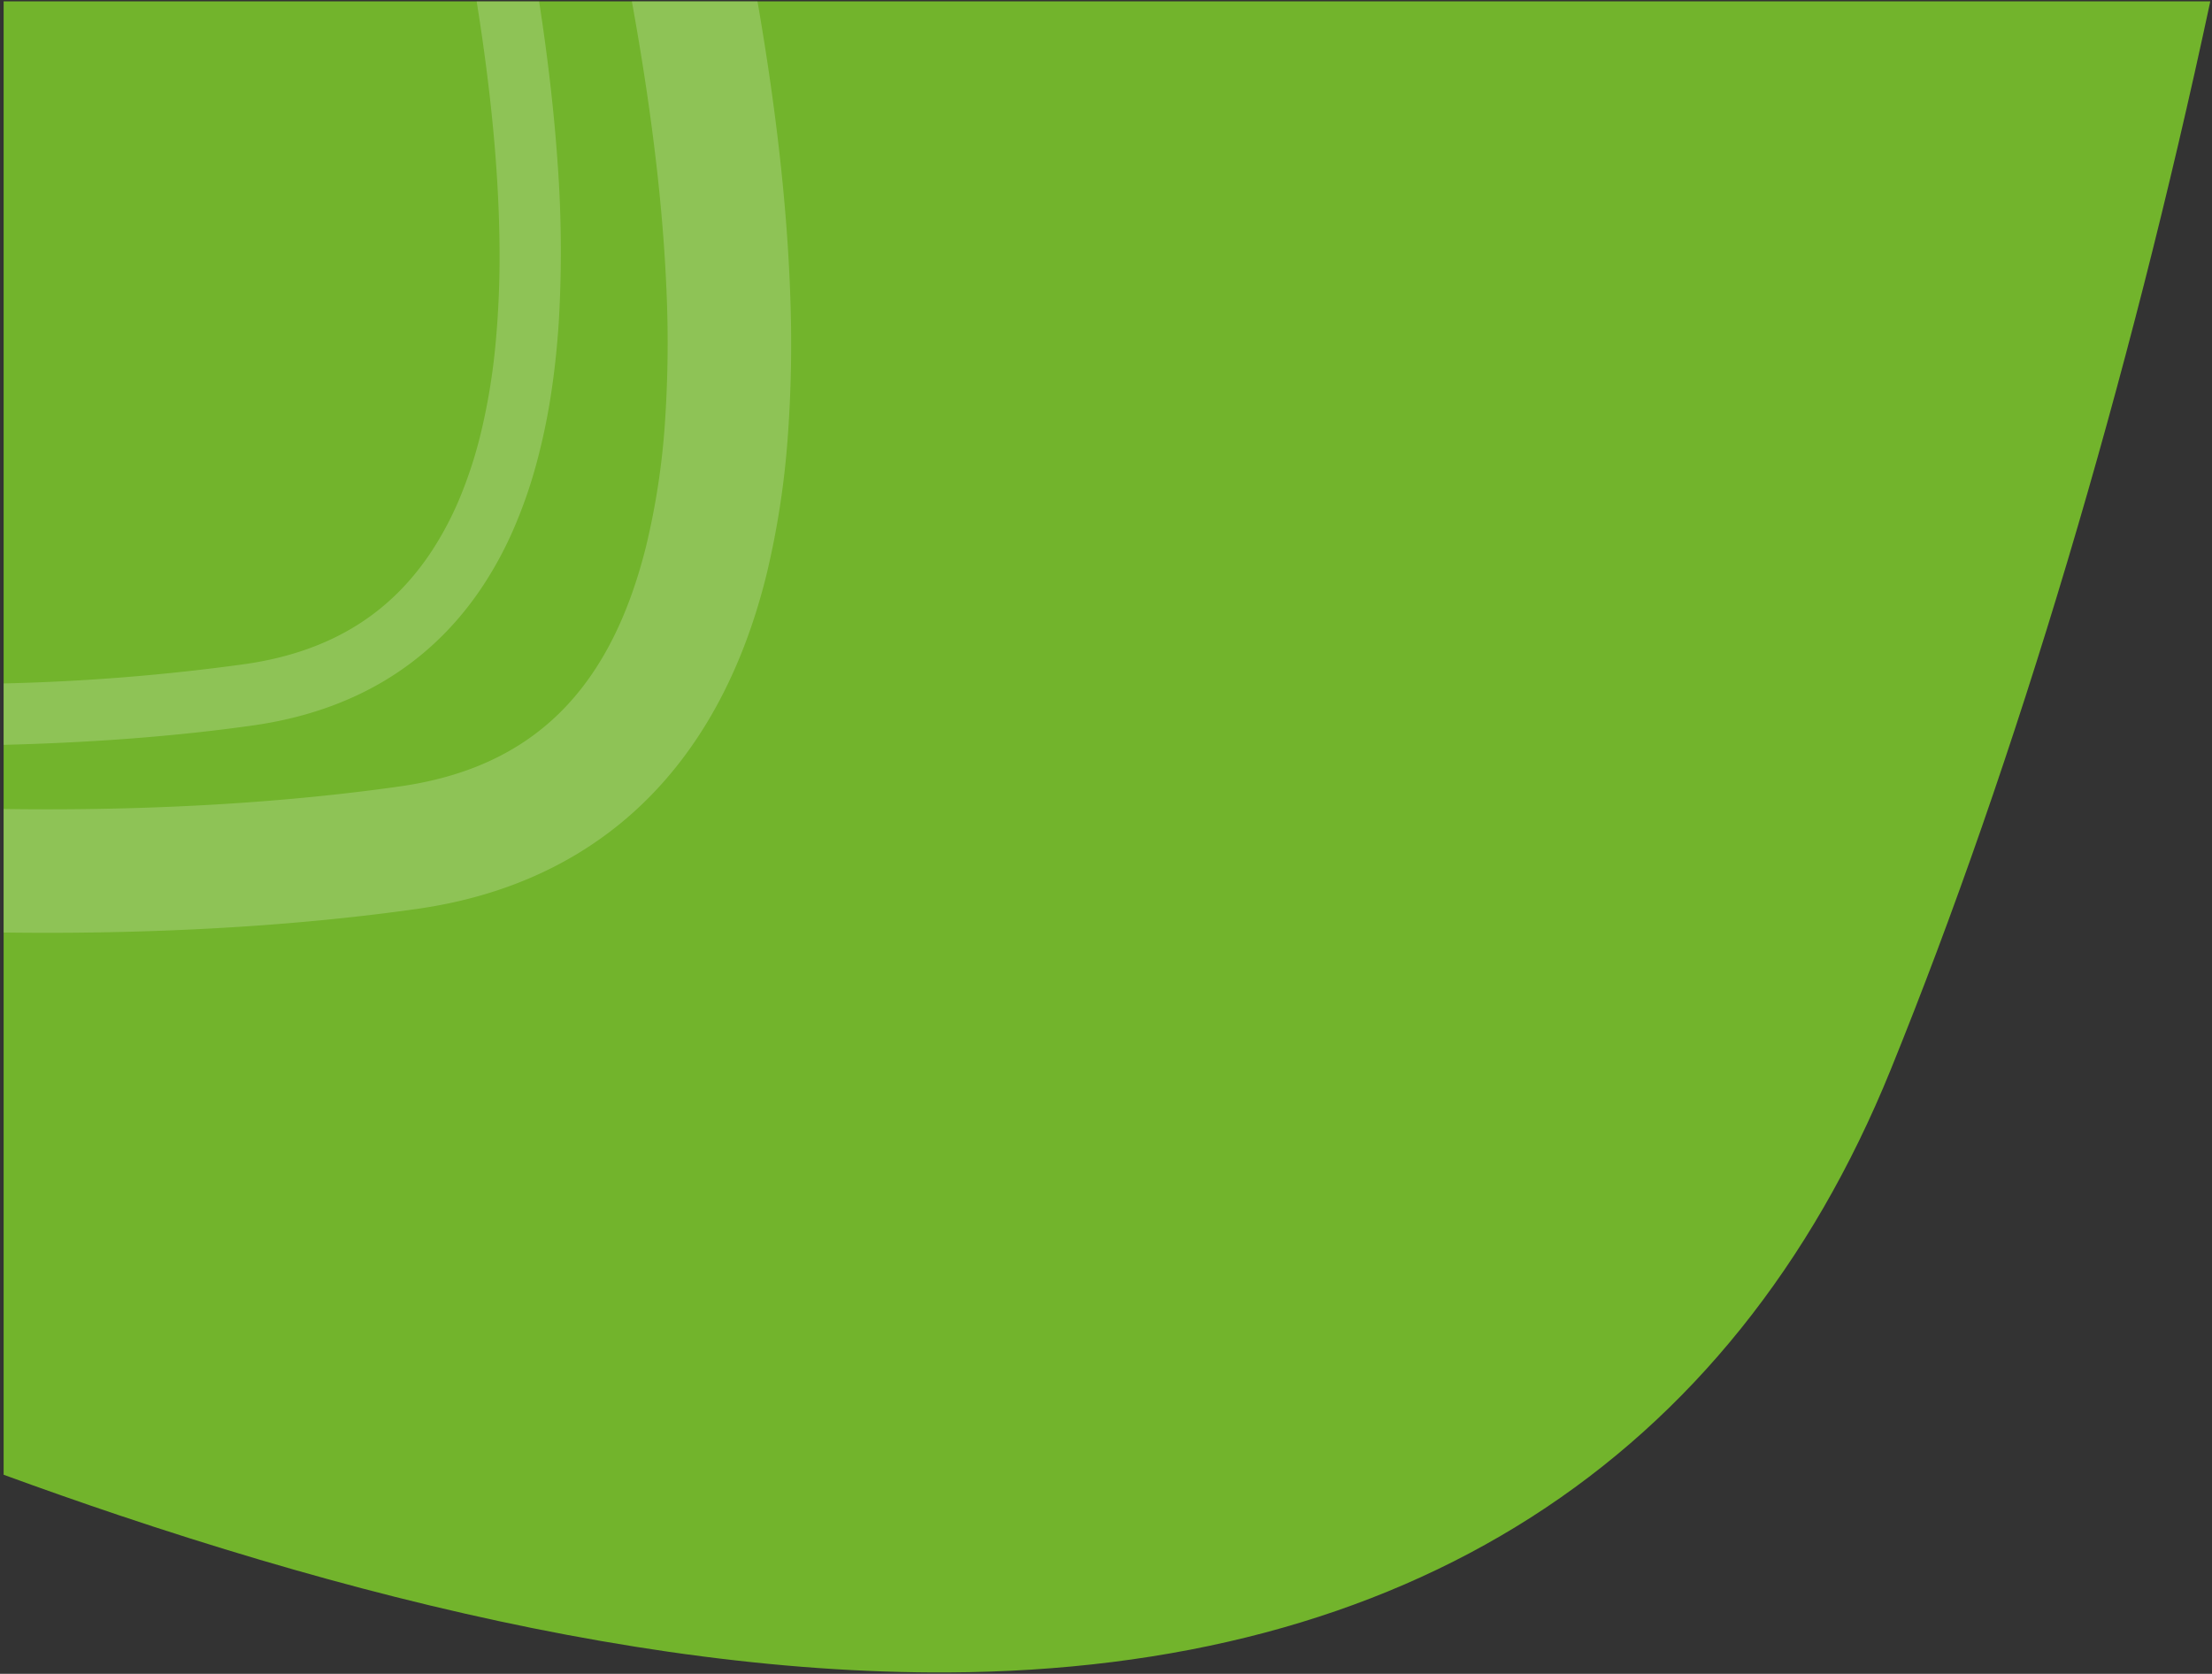
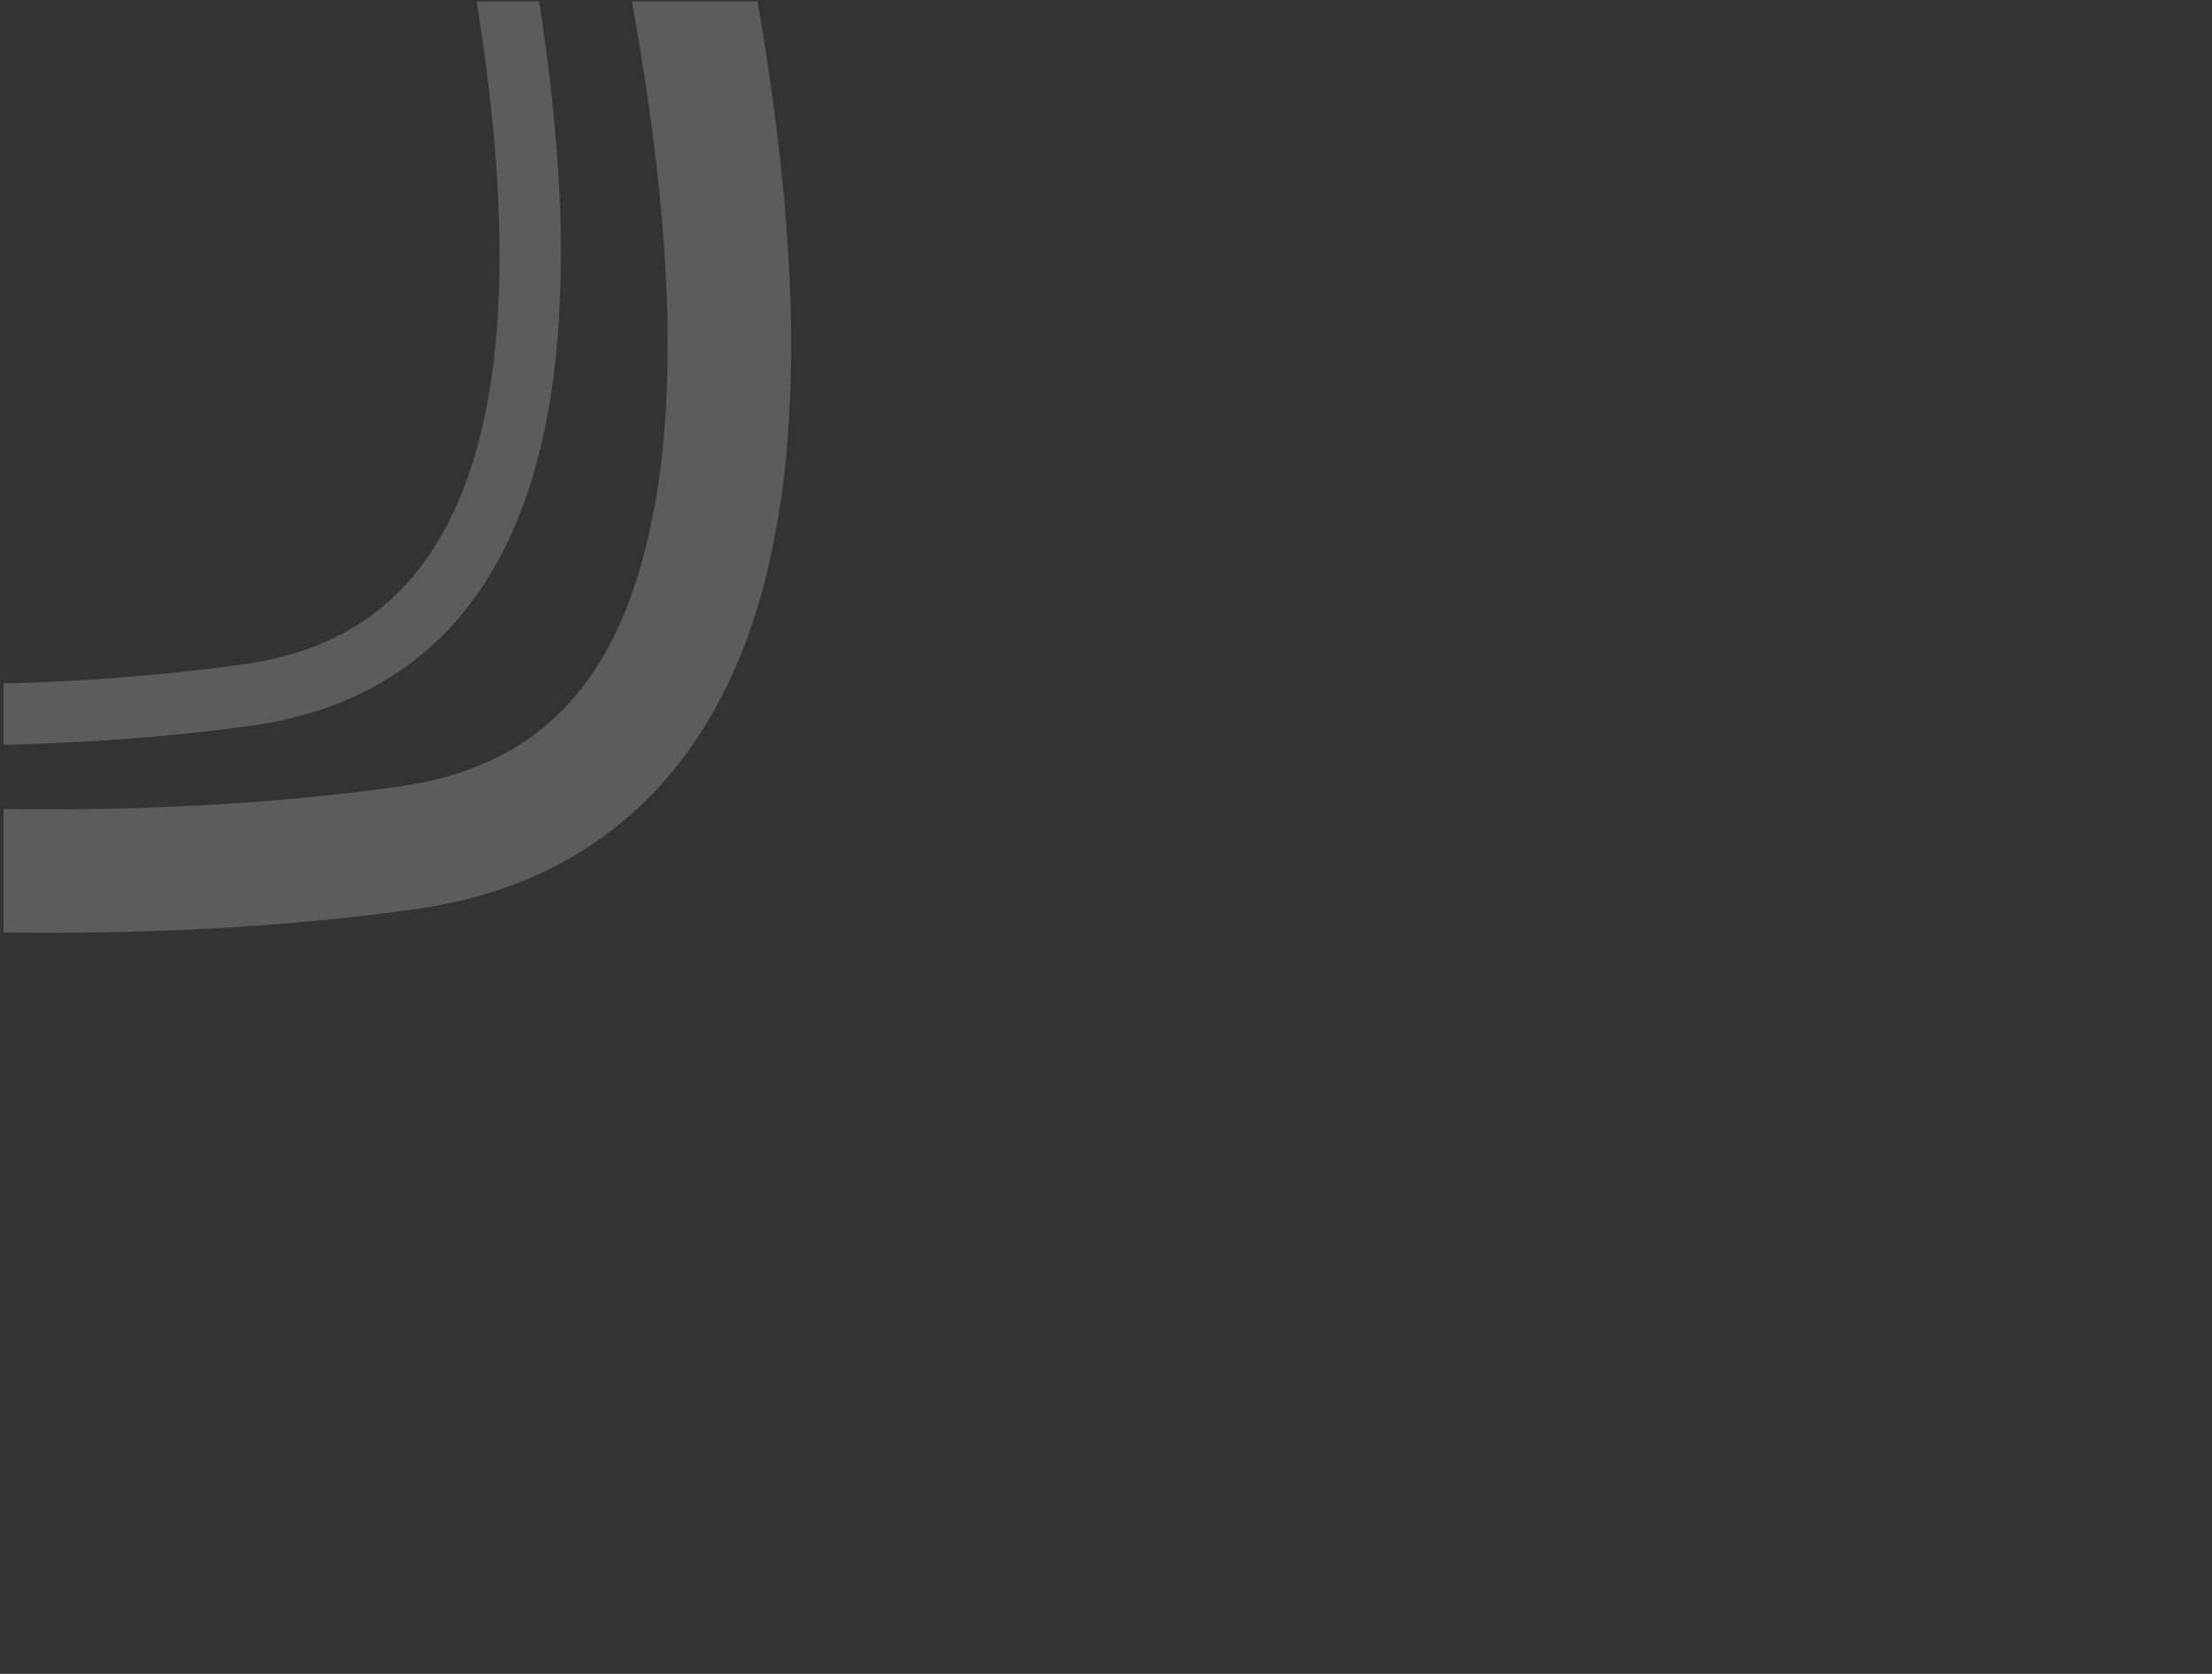
<svg xmlns="http://www.w3.org/2000/svg" width="800.169" height="605.501" viewBox="0 0 800.169 605.501">
  <rect x="0" y="0" width="800.169" height="605.501" fill="#333333" stroke="none" />
  <g id="Gruppe_12736" data-name="Gruppe 12736" transform="translate(-2465.69 6249)">
-     <path id="Differenzmenge_88" data-name="Differenzmenge 88" d="M1487.28,659h-5.322c-15.229-.071-31.116-.756-47.219-2.036-15.611-1.24-31.862-3.074-48.3-5.451-15.906-2.3-32.433-5.172-49.123-8.538-16.127-3.253-32.841-7.054-49.678-11.3-31.818-8.019-65.451-17.963-99.966-29.557-13.535-4.547-27.556-9.469-41.671-14.628V54.5h798.24c-14.739,68.912-32.126,137.055-51.677,202.539-19.791,66.289-41.306,128.182-63.948,183.96-28.657,70.6-72.431,125.074-130.106,161.908S1569.772,658.608,1487.28,659Z" transform="translate(1321 -6303)" fill="#72b42c" stroke="rgba(0,0,0,0)" stroke-miterlimit="10" stroke-width="1" />
    <path id="Differenzmenge_90" data-name="Differenzmenge 90" d="M640.857,1314.443c-5.221,0-10.557-.037-15.857-.109v-44.681c5.311.077,10.69.116,15.988.116,22.179,0,44.071-.678,65.066-2.014,21.83-1.39,42.769-3.5,62.236-6.266,47.71-6.784,76.026-34.388,89.111-86.871a266.446,266.446,0,0,0,6.86-45.188,428.42,428.42,0,0,0,.433-49.341c-.719-15.975-2.232-33.253-4.5-51.356-2.008-16.045-4.676-33.283-7.931-51.233H897.7c3.207,18.477,5.807,36.3,7.73,52.974,2.159,18.721,3.547,36.7,4.125,53.426a462.309,462.309,0,0,1-.954,51.934,307.159,307.159,0,0,1-7.506,48.5l-.545,2.192c-8.708,34.241-23.913,61.82-45.193,81.971s-48.454,32.7-80.762,37.293c-20.008,2.845-41.676,5.028-64.4,6.488C687.783,1313.714,664.455,1314.443,640.857,1314.443Zm-15.858-68h0v-22.209a767.752,767.752,0,0,0,87.12-6.969c29.842-4.245,51.761-17.265,67.011-39.806a116.871,116.871,0,0,0,10.787-20.1,157.351,157.351,0,0,0,7.537-22.941,227.419,227.419,0,0,0,5.478-32.765,339.587,339.587,0,0,0,1.455-35.5c-.1-11.642-.712-24.144-1.823-37.158-1.018-11.916-2.484-24.609-4.358-37.729-.641-4.489-1.342-9.117-2.085-13.756h22.591c3.2,20.7,5.449,40.364,6.685,58.442a438.012,438.012,0,0,1,.442,57.253c-.6,9.436-1.587,18.546-2.927,27.076a225.662,225.662,0,0,1-5.457,25.453,171.81,171.81,0,0,1-8.31,23.389A134.841,134.841,0,0,1,797.66,1190c-18.727,27.675-46.447,44.3-82.391,49.416-13.554,1.927-28.173,3.5-43.452,4.686-15.028,1.162-30.78,1.95-46.818,2.344h0Z" transform="translate(1842 -7226)" fill="#fff" stroke="rgba(0,0,0,0)" stroke-miterlimit="10" stroke-width="1" opacity="0.2" />
  </g>
</svg>